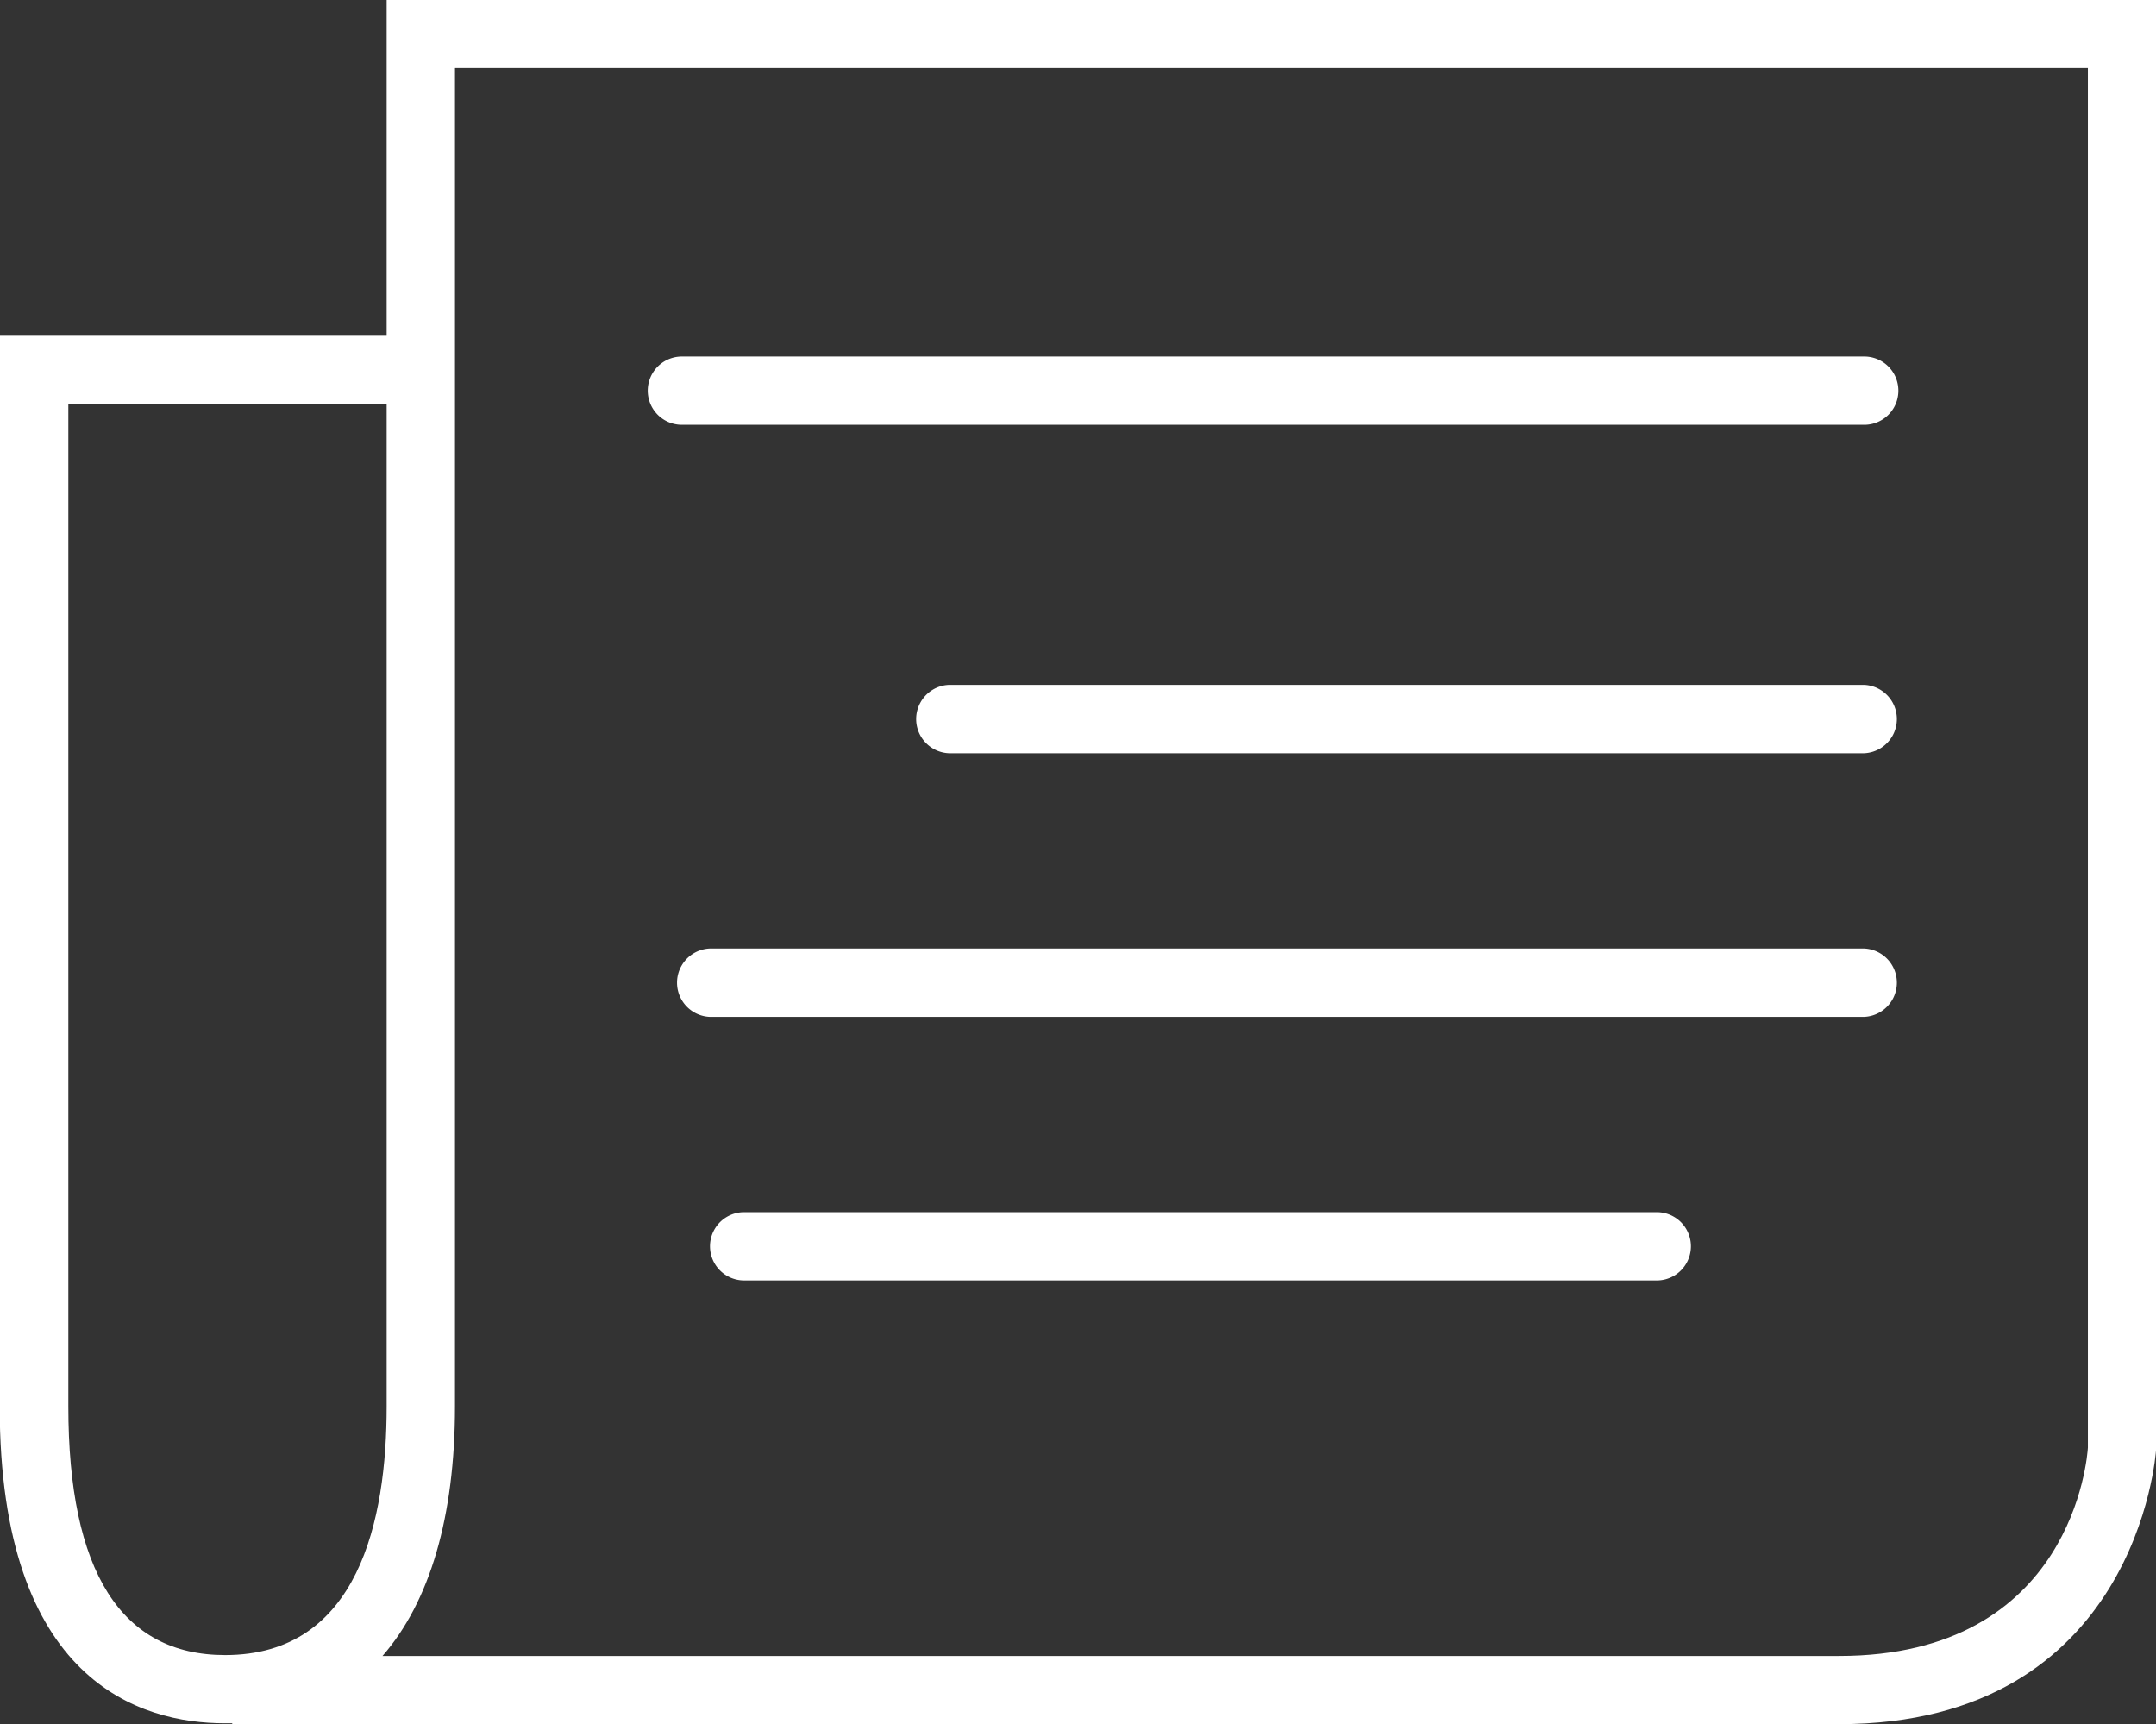
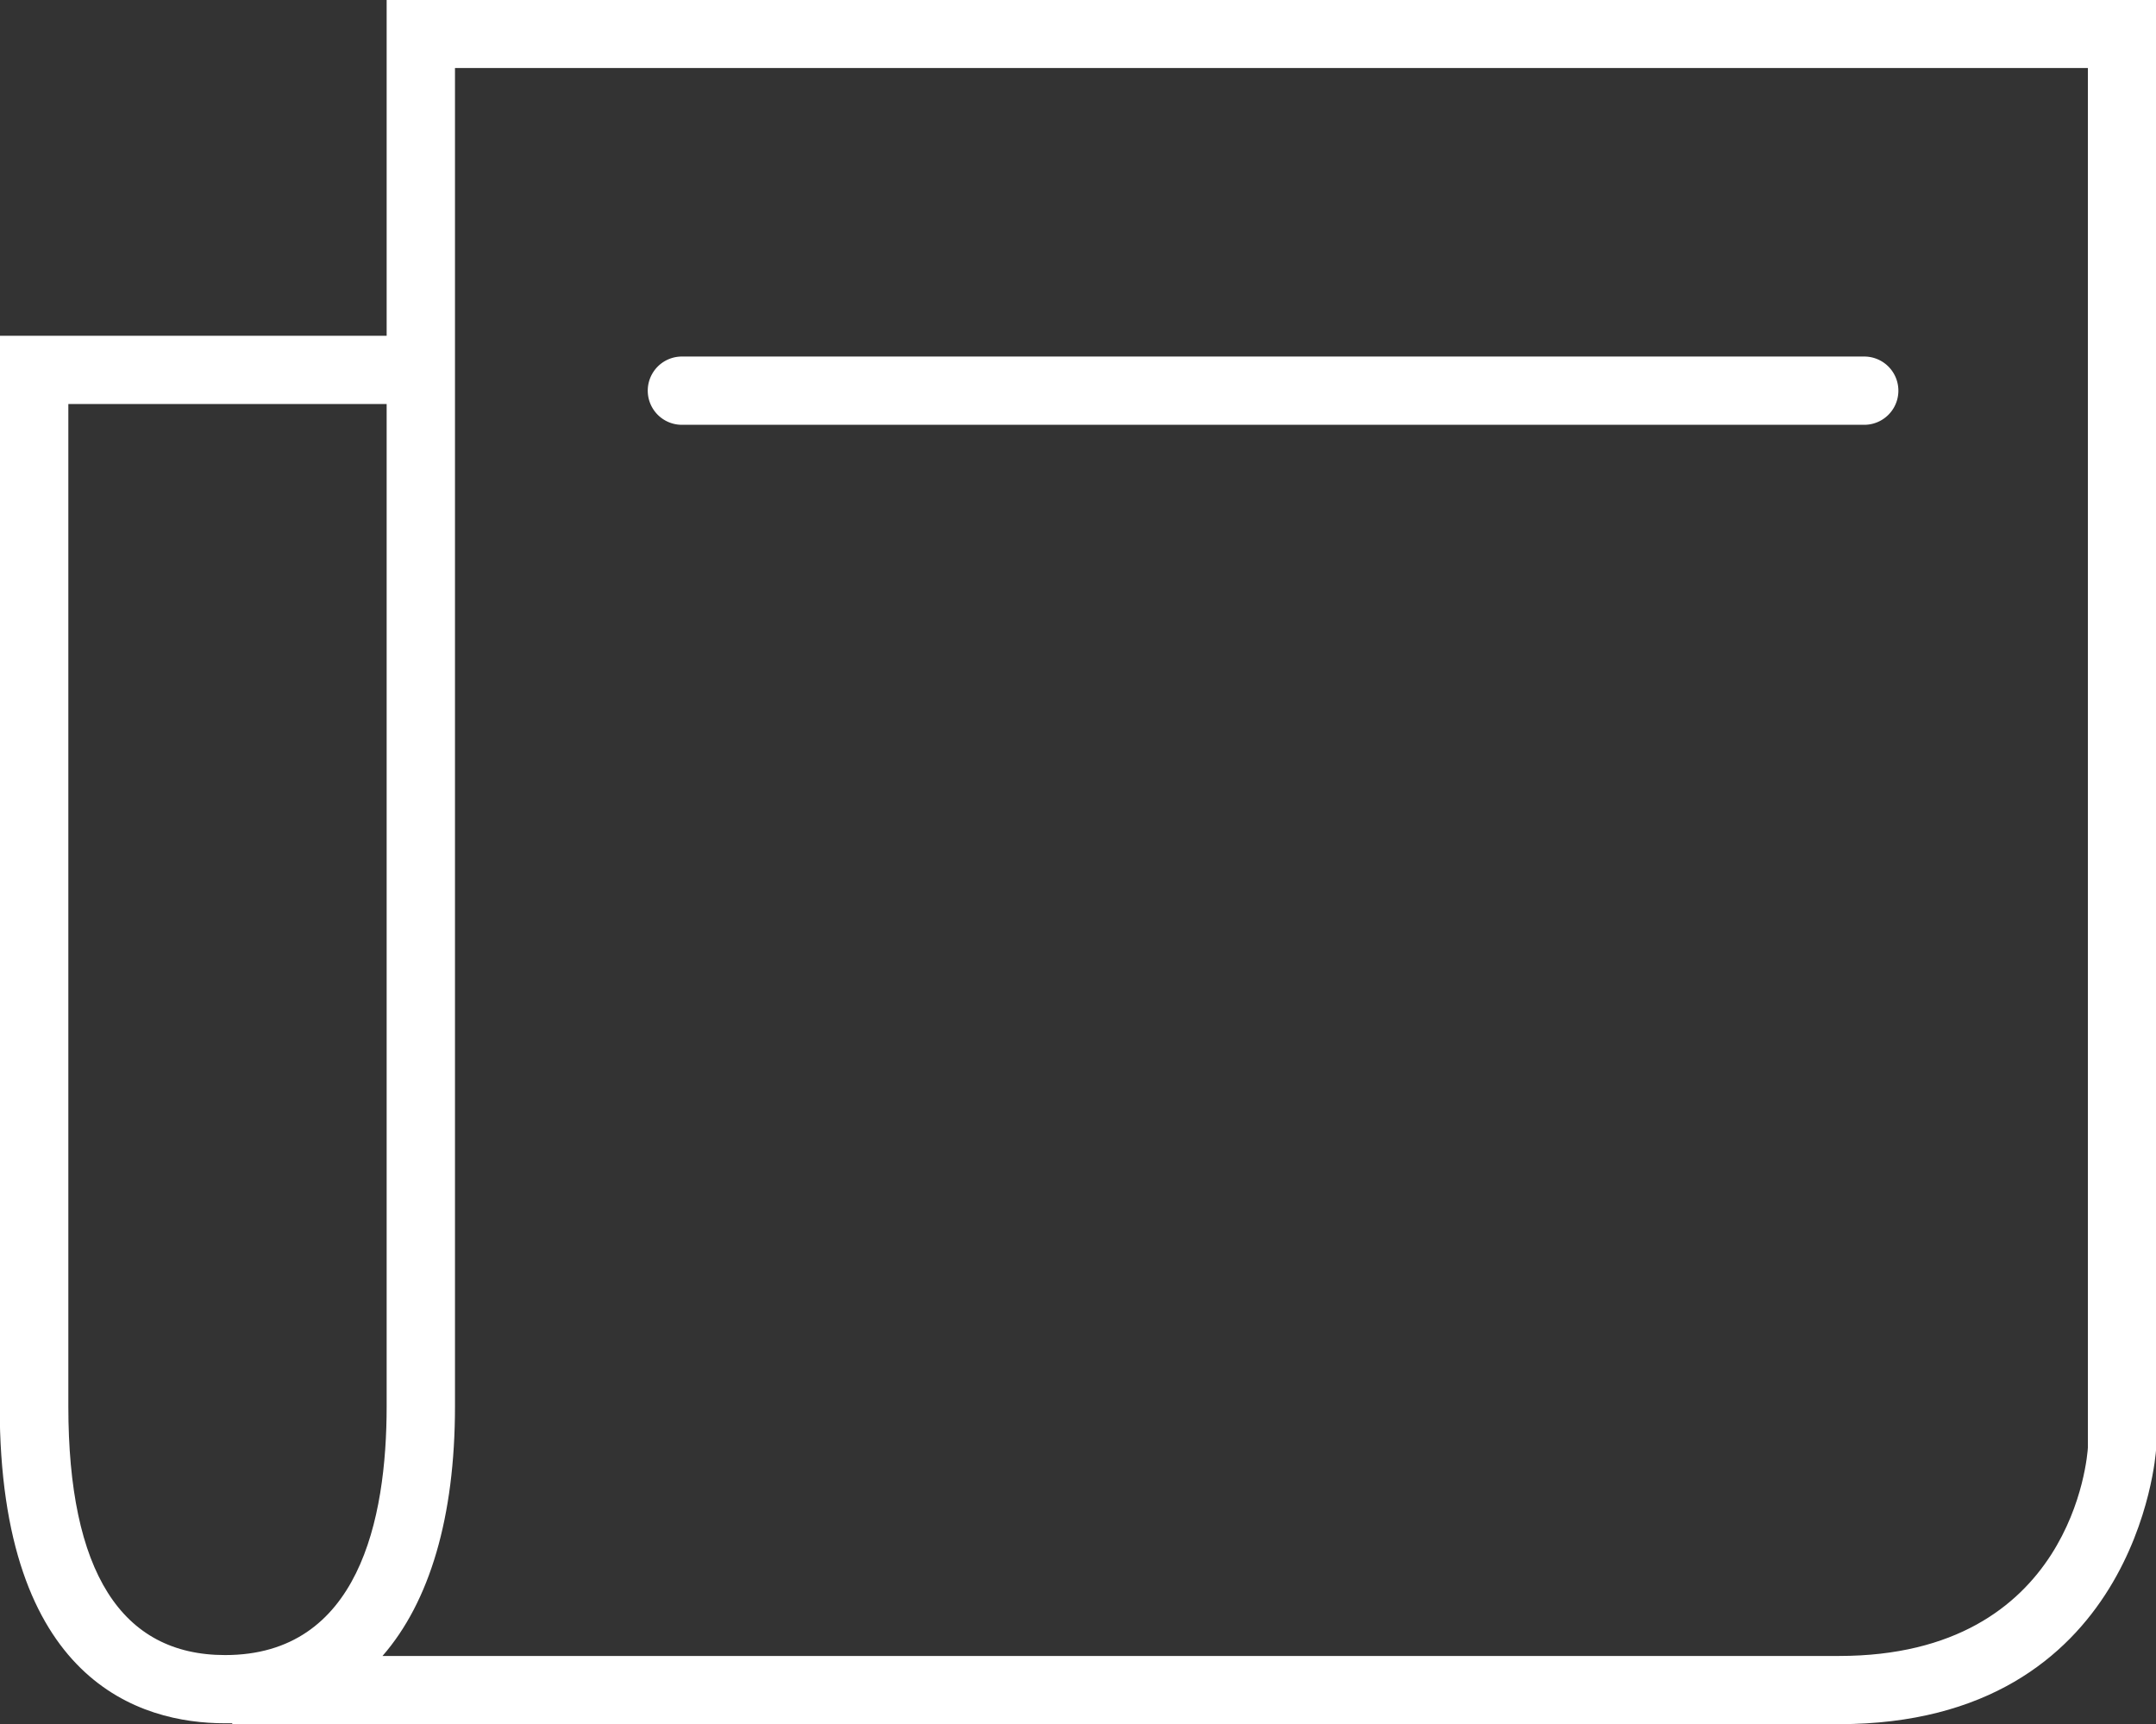
<svg xmlns="http://www.w3.org/2000/svg" id="Layer_1" data-name="Layer 1" viewBox="0 0 290.57 232.36">
  <rect x="0" y="0" width="290.57" height="232.36" fill="#333333" stroke="none" />
  <defs>
    <style>.cls-1{fill:#fff;}</style>
  </defs>
  <path class="cls-1" d="M252.21,237.19H35.66v-.12h-1c-11.33,0-30.34-5.55-30.34-42.72V50.08H56.47V4.83H294.94V200.18C294.91,200.82,292.31,237.19,252.21,237.19ZM55.91,228h196.3c31.52,0,33.47-26.93,33.54-28.08V14H65.68V194.36C65.68,209.29,62.26,220.72,55.91,228ZM13.57,59.28V194.36c0,22.24,7.11,33.52,21.13,33.52,18,0,21.77-18.23,21.77-33.52V59.28Z" transform="translate(-4.36 -4.83)" />
-   <path class="cls-1" d="M255.61,106.34H132.23a4.61,4.61,0,0,1,0-9.21H255.61a4.61,4.61,0,0,1,0,9.21Z" transform="translate(-4.36 -4.83)" />
-   <path class="cls-1" d="M255.61,141.87H100a4.61,4.61,0,0,1,0-9.21H255.61a4.61,4.61,0,0,1,0,9.21Z" transform="translate(-4.36 -4.83)" />
-   <path class="cls-1" d="M227.65,177.39h-123a4.6,4.6,0,1,1,0-9.2h123a4.6,4.6,0,0,1,0,9.2Z" transform="translate(-4.36 -4.83)" />
  <path class="cls-1" d="M255.61,62.08H96.26a4.6,4.6,0,0,1,0-9.2H255.61a4.6,4.6,0,0,1,0,9.2Z" transform="translate(-4.36 -4.83)" />
</svg>